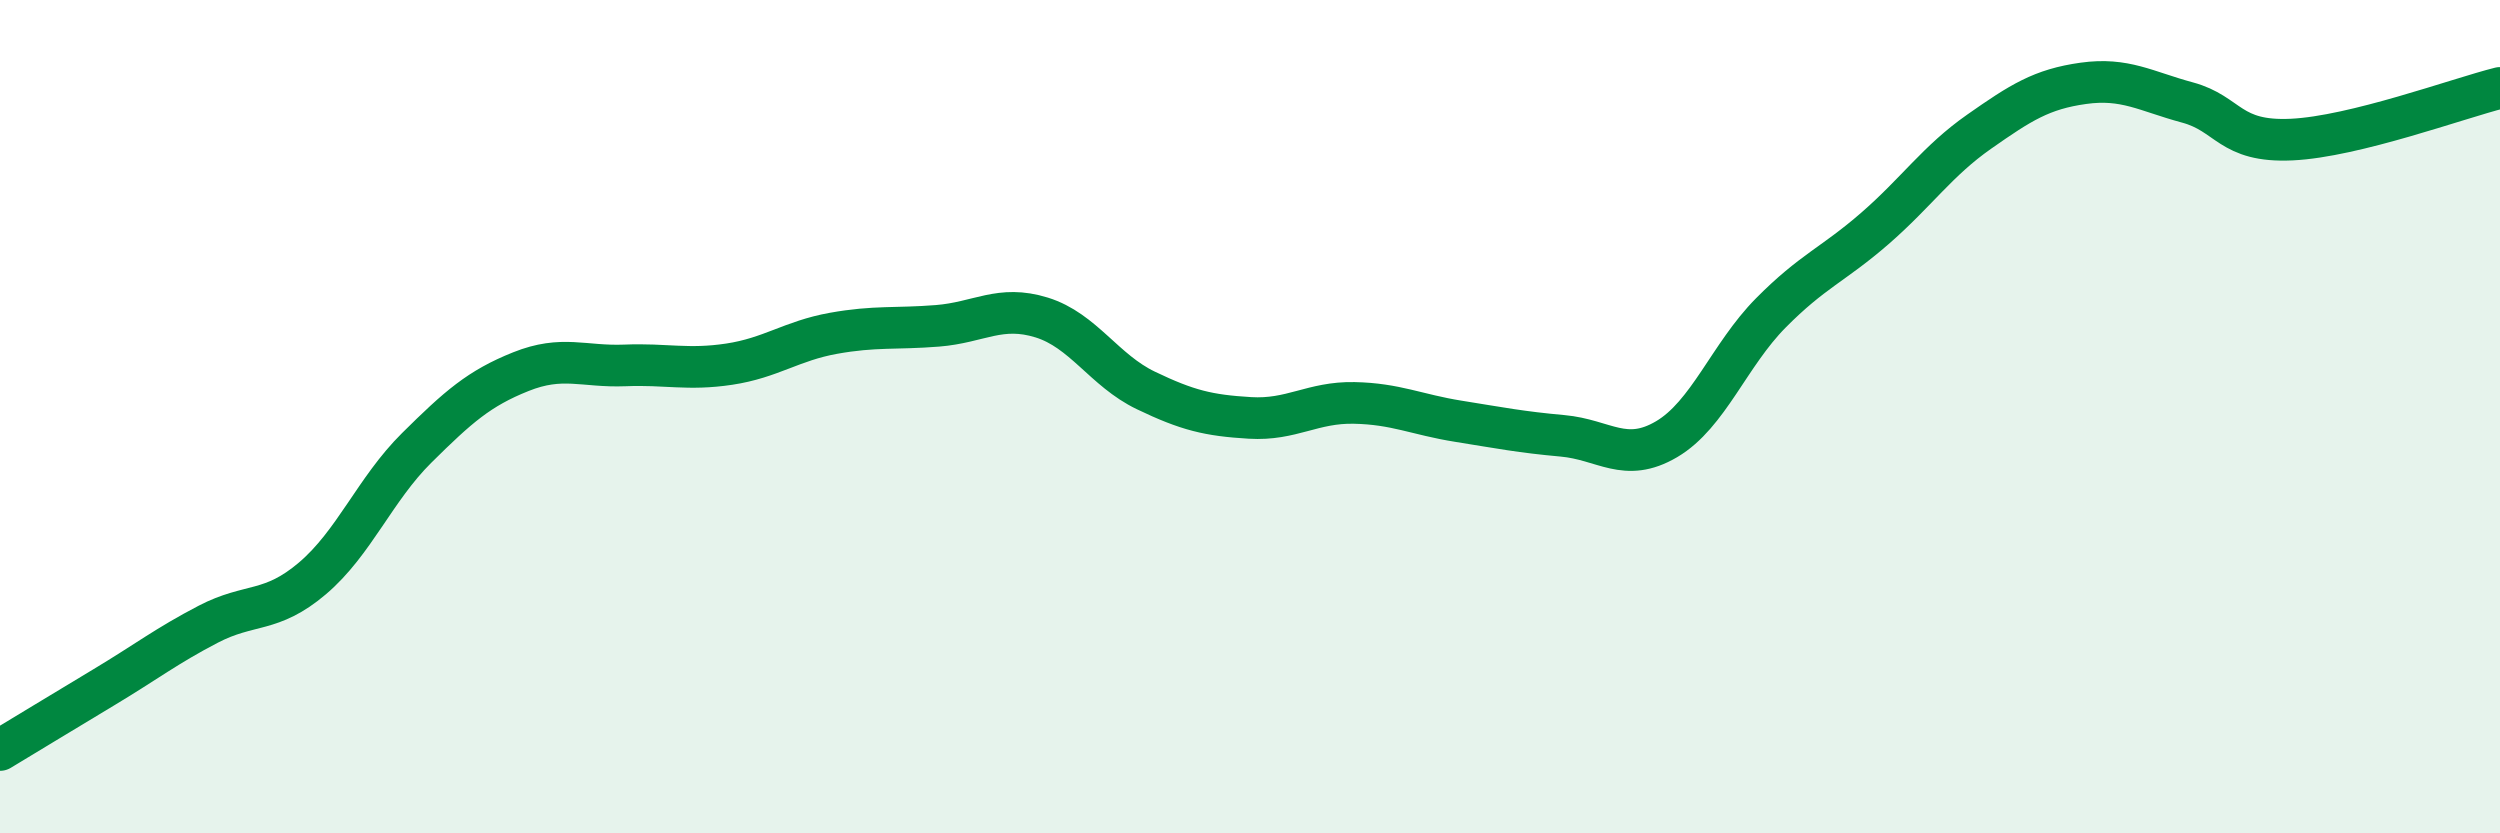
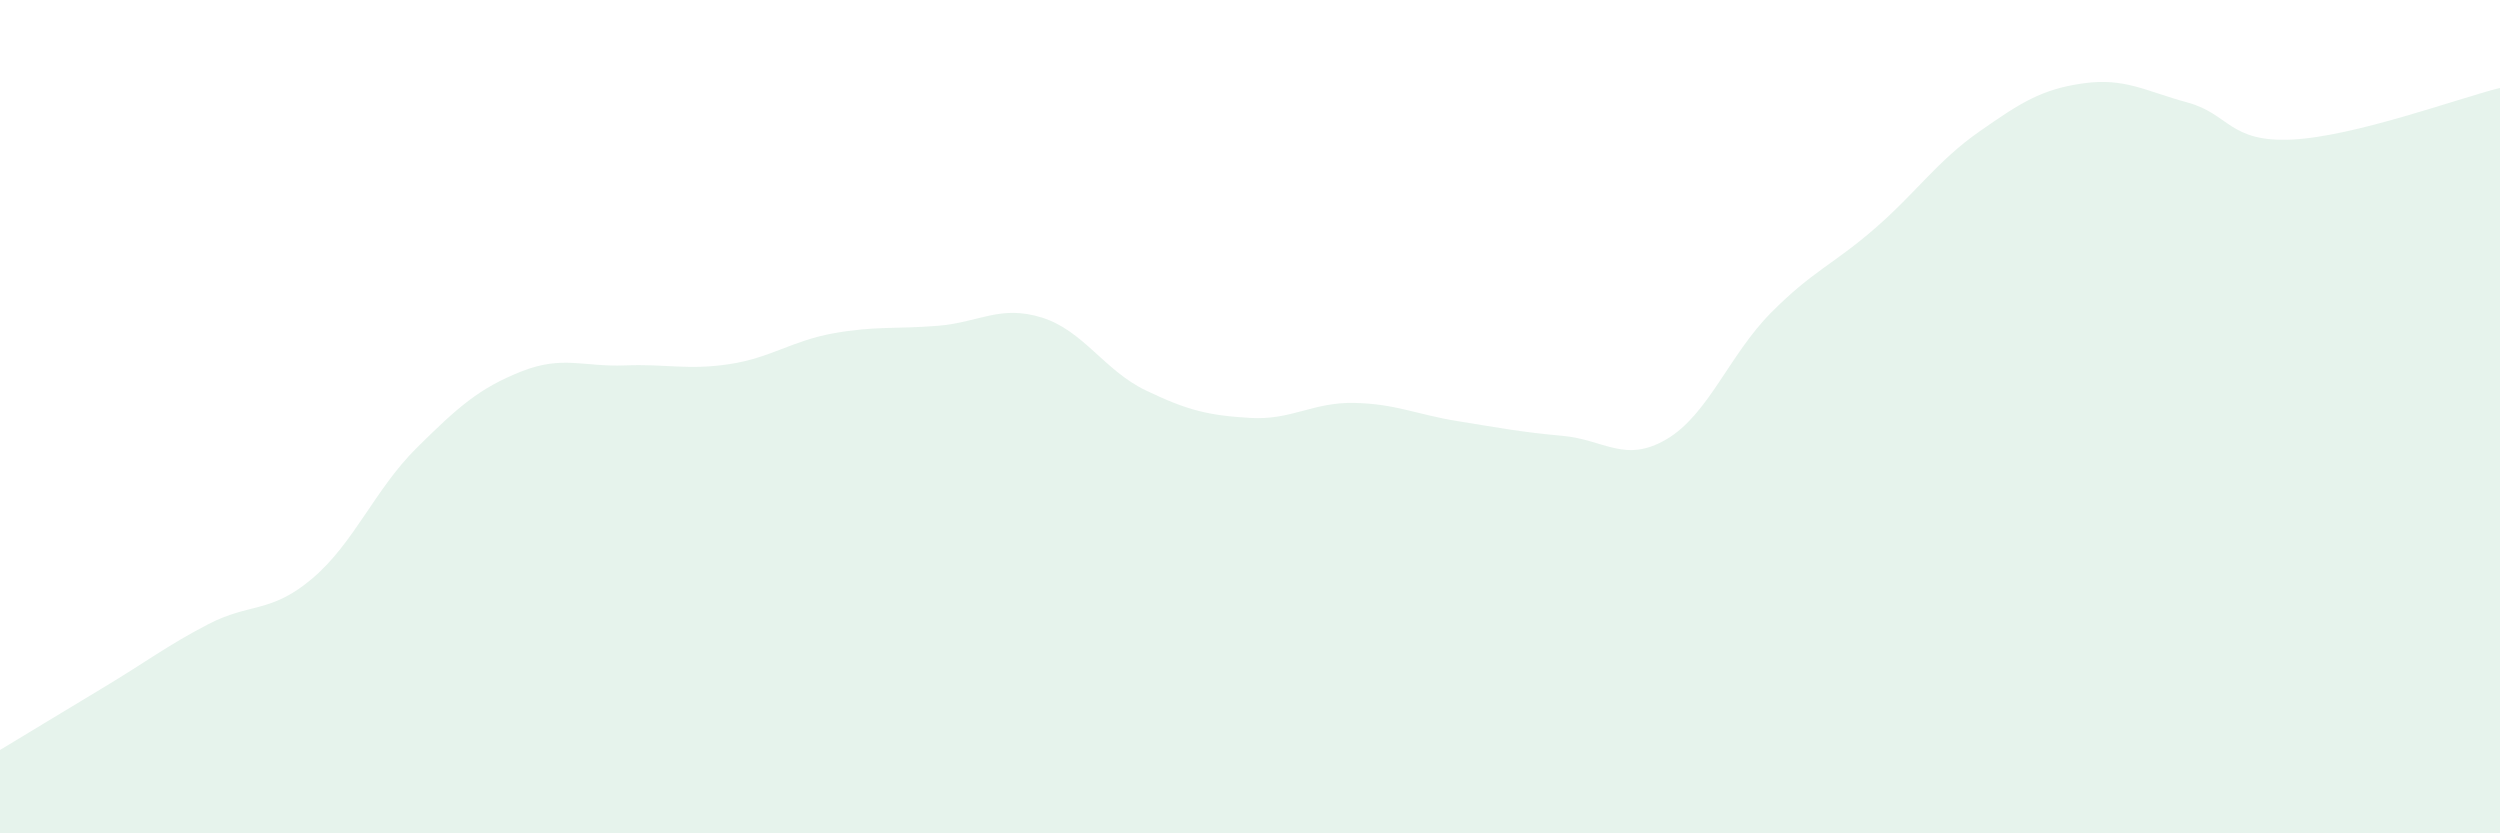
<svg xmlns="http://www.w3.org/2000/svg" width="60" height="20" viewBox="0 0 60 20">
  <path d="M 0,18 C 0.5,17.7 1.5,17.09 2.5,16.49 C 3.5,15.89 4,15.5 5,14.98 C 6,14.46 6.5,14.73 7.5,13.88 C 8.5,13.03 9,11.74 10,10.75 C 11,9.76 11.5,9.32 12.5,8.92 C 13.5,8.52 14,8.81 15,8.77 C 16,8.73 16.5,8.89 17.5,8.74 C 18.5,8.59 19,8.18 20,8 C 21,7.82 21.5,7.9 22.5,7.82 C 23.5,7.74 24,7.31 25,7.62 C 26,7.93 26.5,8.89 27.5,9.37 C 28.5,9.85 29,9.97 30,10.03 C 31,10.09 31.5,9.65 32.5,9.67 C 33.5,9.69 34,9.95 35,10.11 C 36,10.27 36.5,10.37 37.5,10.46 C 38.5,10.55 39,11.13 40,10.54 C 41,9.95 41.5,8.52 42.5,7.51 C 43.5,6.5 44,6.35 45,5.48 C 46,4.61 46.5,3.86 47.5,3.16 C 48.5,2.46 49,2.14 50,2 C 51,1.86 51.5,2.19 52.5,2.46 C 53.5,2.73 53.5,3.42 55,3.35 C 56.5,3.28 59,2.36 60,2.11L60 20L0 20Z" fill="#008740" opacity="0.1" stroke-linecap="round" stroke-linejoin="round" />
-   <path d="M 0,18 C 0.5,17.7 1.5,17.09 2.5,16.49 C 3.5,15.89 4,15.5 5,14.98 C 6,14.46 6.5,14.73 7.5,13.88 C 8.5,13.03 9,11.74 10,10.75 C 11,9.76 11.5,9.32 12.5,8.92 C 13.5,8.52 14,8.81 15,8.77 C 16,8.73 16.5,8.89 17.5,8.74 C 18.5,8.59 19,8.18 20,8 C 21,7.82 21.5,7.9 22.5,7.82 C 23.5,7.74 24,7.31 25,7.62 C 26,7.93 26.5,8.89 27.5,9.37 C 28.5,9.85 29,9.97 30,10.03 C 31,10.09 31.5,9.65 32.5,9.67 C 33.5,9.69 34,9.95 35,10.11 C 36,10.27 36.5,10.37 37.5,10.46 C 38.5,10.55 39,11.13 40,10.54 C 41,9.95 41.5,8.52 42.5,7.51 C 43.5,6.5 44,6.35 45,5.48 C 46,4.61 46.5,3.86 47.5,3.16 C 48.5,2.46 49,2.14 50,2 C 51,1.86 51.5,2.19 52.5,2.46 C 53.5,2.73 53.5,3.42 55,3.35 C 56.5,3.28 59,2.36 60,2.11" stroke="#008740" stroke-width="1" fill="none" stroke-linecap="round" stroke-linejoin="round" />
</svg>